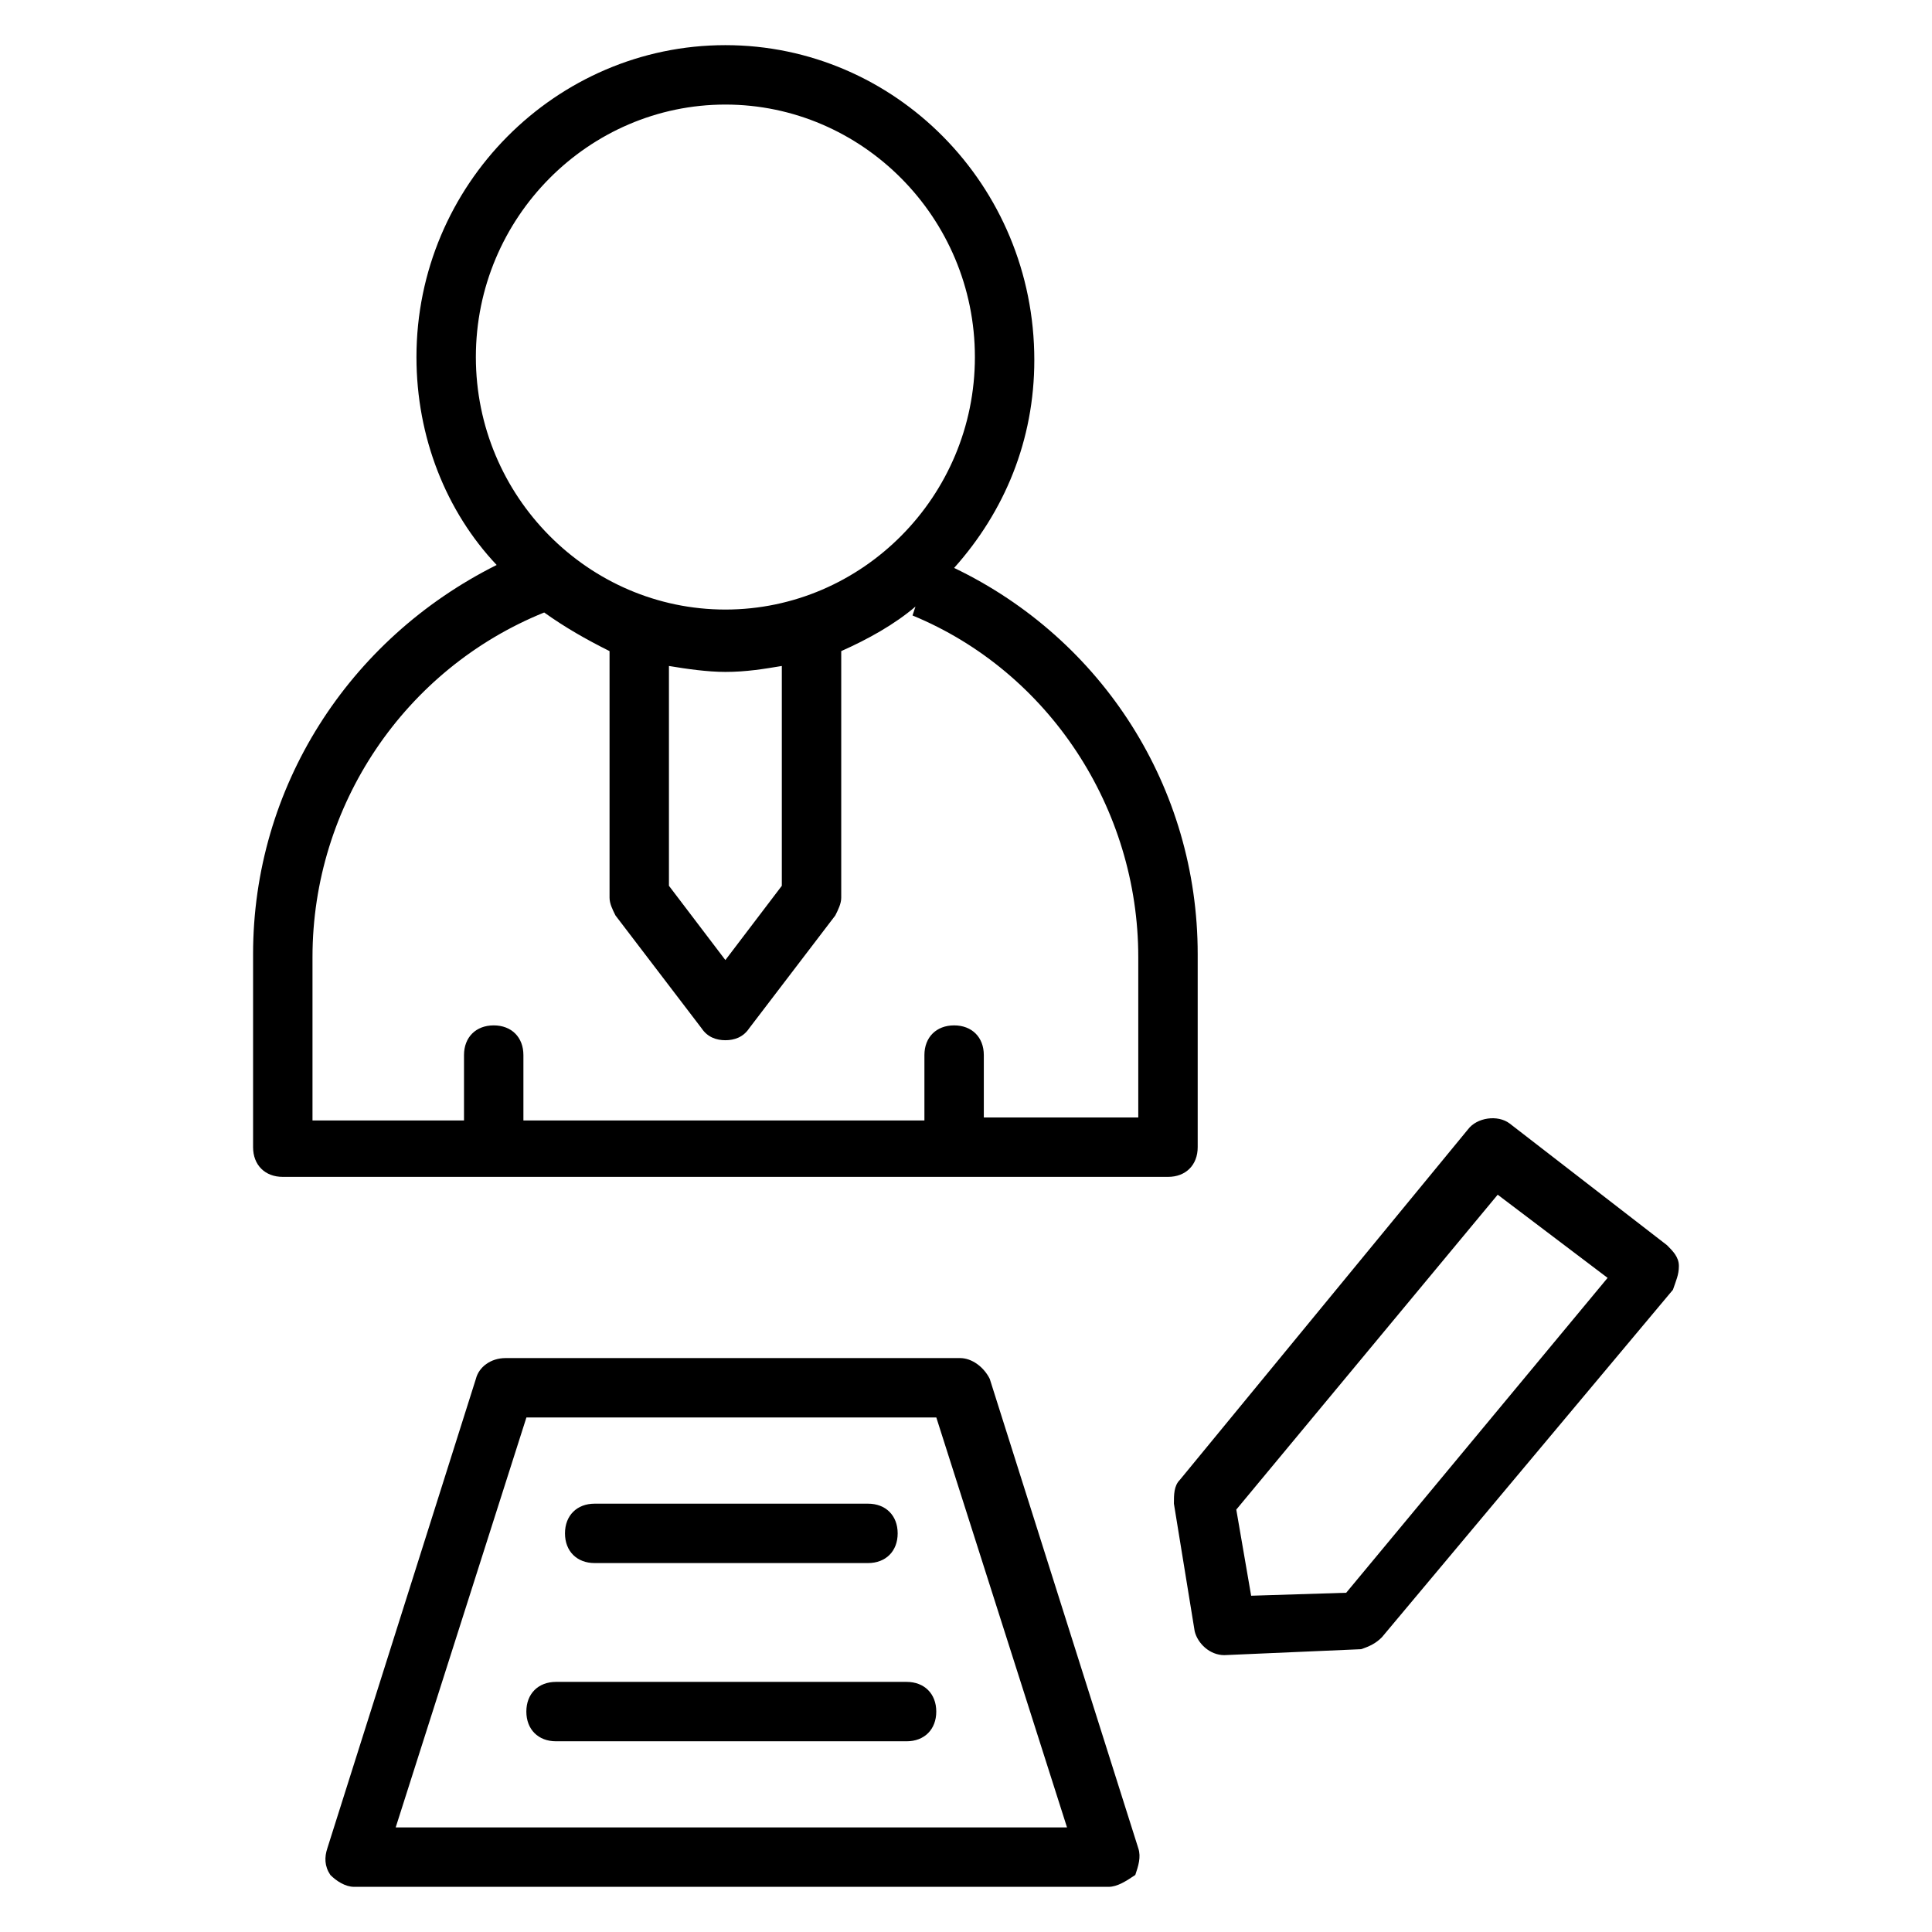
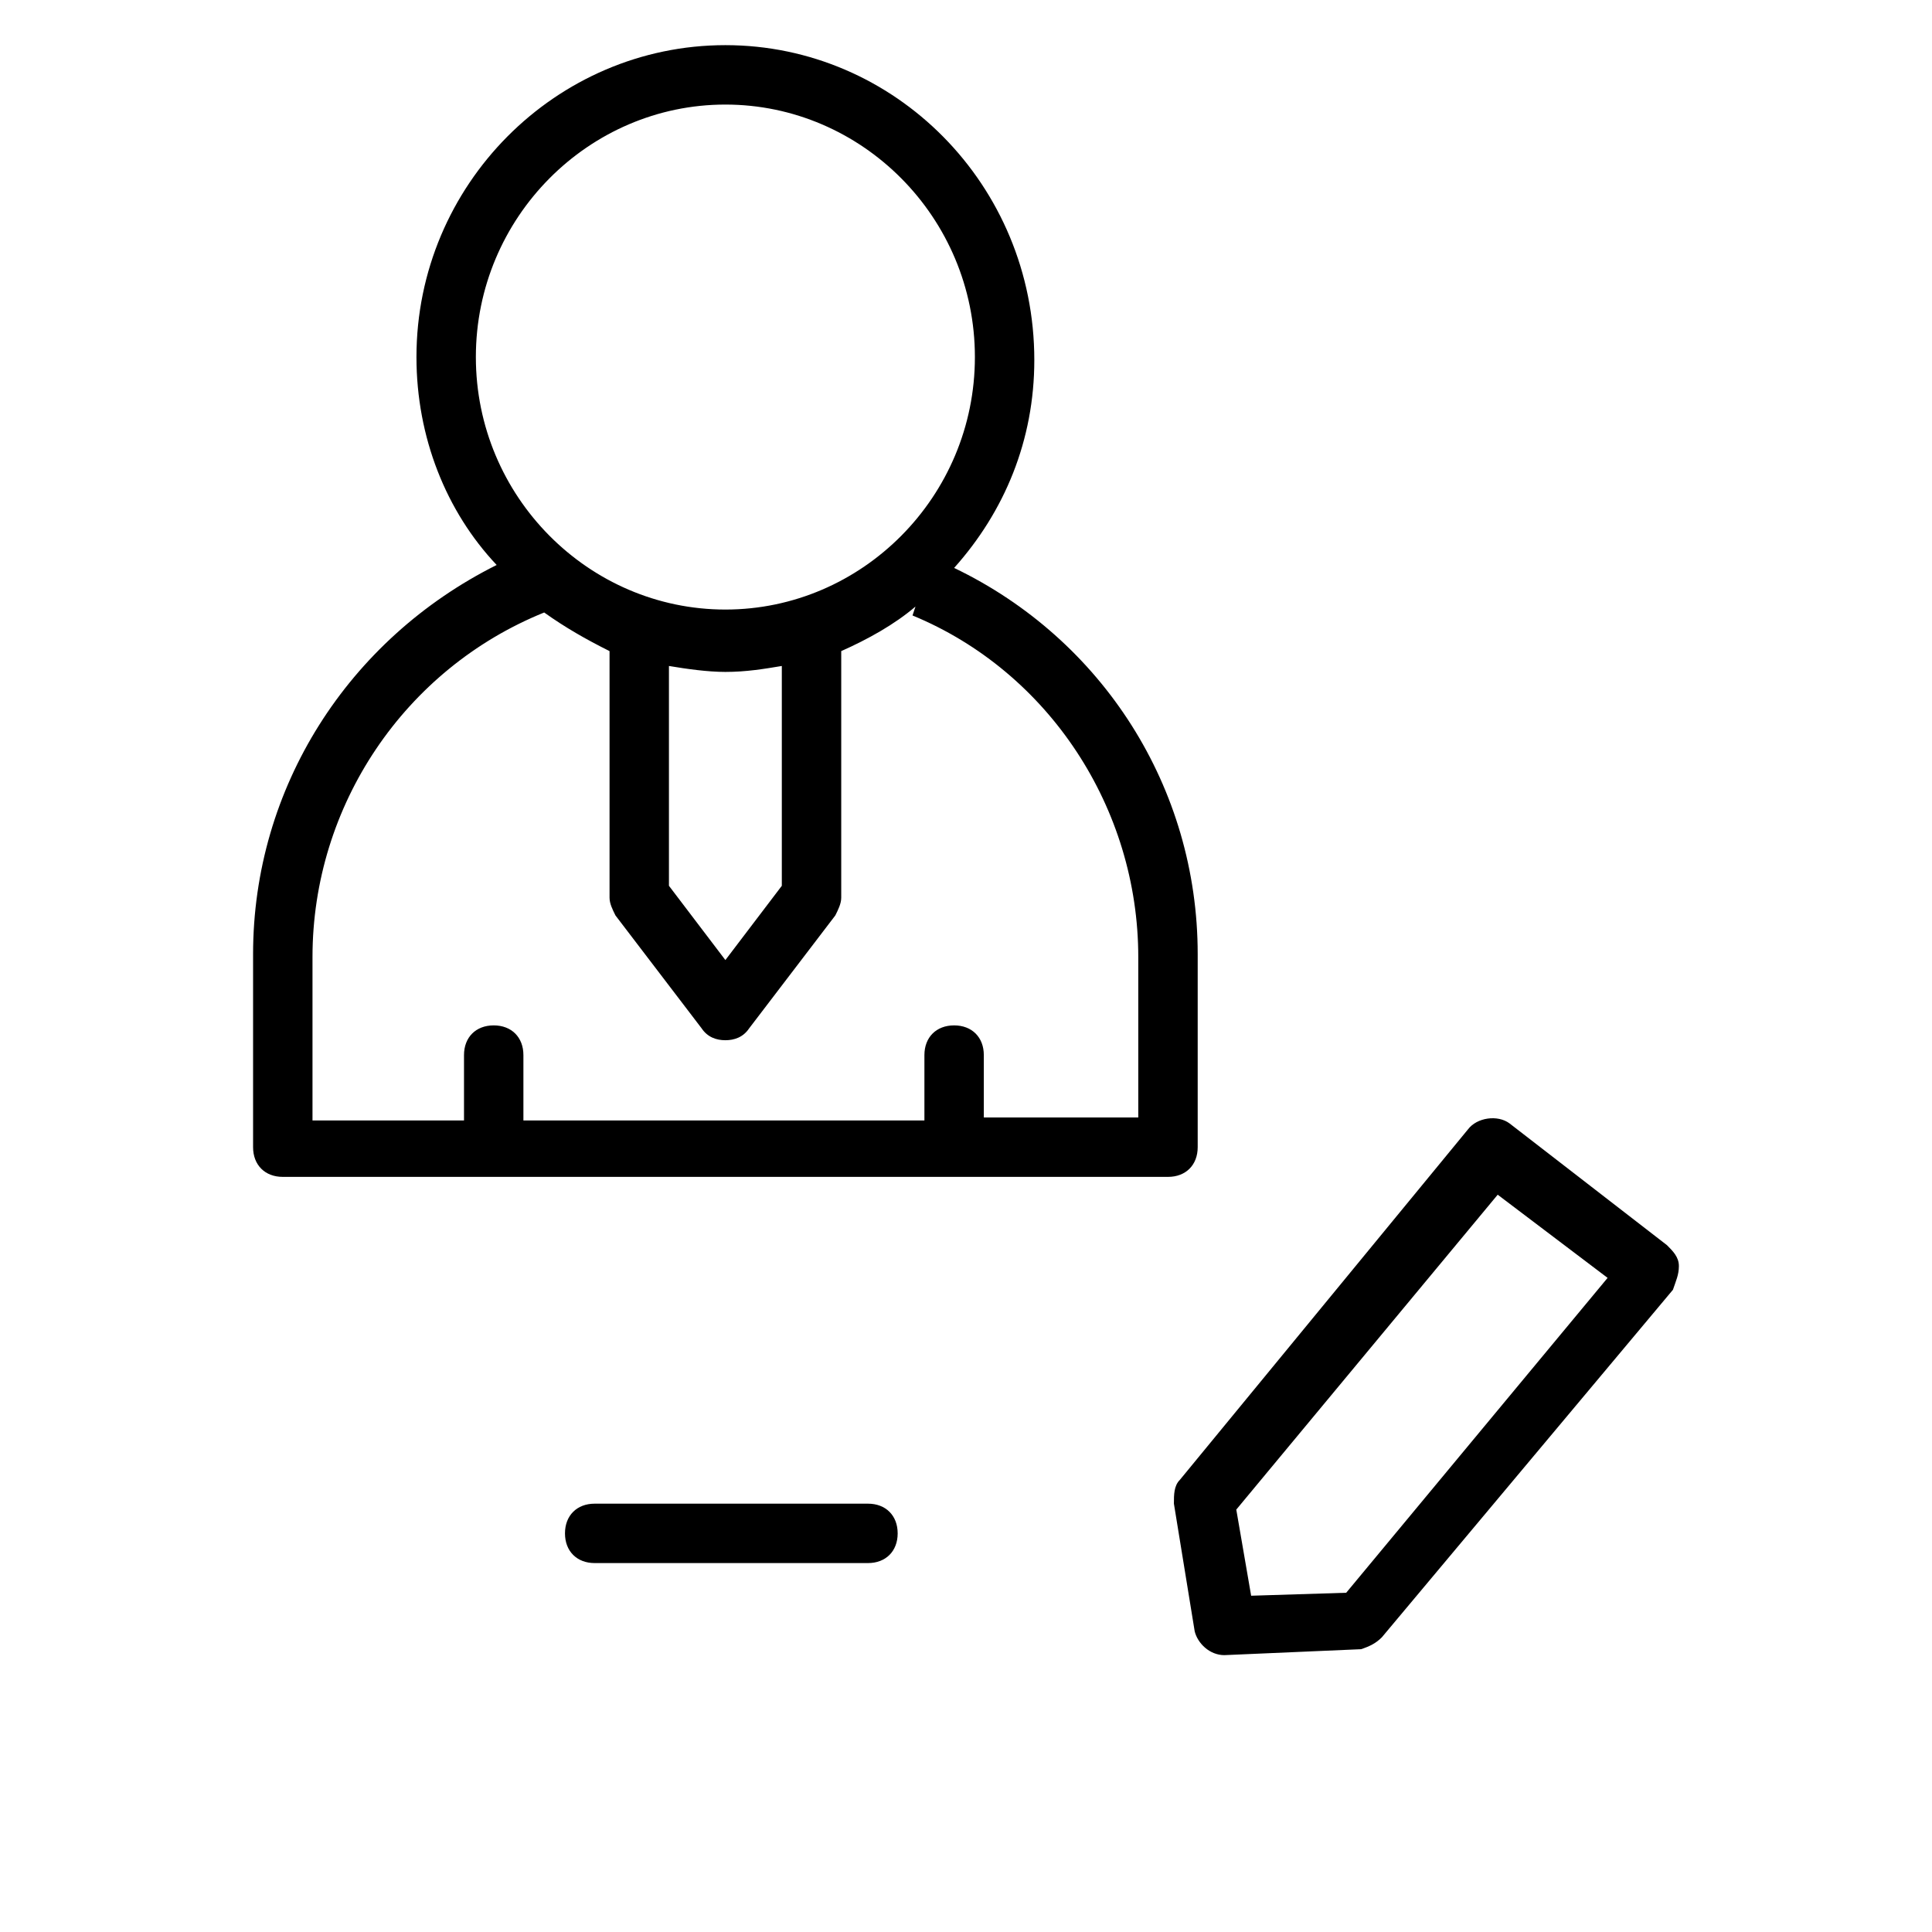
<svg xmlns="http://www.w3.org/2000/svg" fill="#000000" width="800px" height="800px" version="1.1" viewBox="144 144 512 512">
  <g>
    <path d="m396.85 294.51c13.383-14.957 21.254-33.852 21.254-55.105 0-46.441-37-83.441-81.871-83.441s-81.867 37-81.867 82.656c0 21.254 7.871 40.934 21.254 55.105-39.359 19.68-64.551 59.039-64.551 103.12v51.168c0 4.723 3.148 7.871 7.871 7.871h234.59c4.723 0 7.871-3.148 7.871-7.871v-51.168c0-44.086-25.188-83.445-64.547-102.34zm-60.617-122.8c36.211 0 66.125 29.914 66.125 66.914s-29.914 66.914-66.125 66.914-66.125-29.914-66.125-66.914 29.914-66.914 66.125-66.914zm-14.957 148.78c4.723 0.789 10.234 1.574 14.957 1.574 5.512 0 10.234-0.789 14.957-1.574v58.254l-14.957 19.68-14.957-19.684zm124.38 119.65h-40.934v-16.531c0-4.723-3.148-7.871-7.871-7.871-4.723 0-7.871 3.148-7.871 7.871v17.32h-106.27v-17.32c0-4.723-3.148-7.871-7.871-7.871-4.723 0-7.871 3.148-7.871 7.871v17.32h-40.152v-43.297c0-40.148 24.402-76.359 61.402-91.316 5.512 3.938 11.02 7.086 17.32 10.234v65.336c0 1.574 0.789 3.148 1.574 4.723l22.828 29.914c1.574 2.363 3.938 3.148 6.297 3.148 2.363 0 4.723-0.789 6.297-3.148l22.828-29.914c0.789-1.574 1.574-3.148 1.574-4.723v-65.336c7.086-3.148 14.168-7.086 19.68-11.809l-0.789 2.363c36.211 14.957 59.828 51.168 59.828 90.527z" />
    <path d="m468.48 582.63c-3.938 0-7.086-3.148-7.871-6.297l-5.512-33.852c0-2.363 0-4.723 1.574-6.297l76.359-92.891c2.363-3.148 7.871-3.938 11.02-1.574l41.723 32.273c1.574 1.574 3.148 3.148 3.148 5.512 0 2.363-0.789 3.938-1.574 6.297l-77.145 92.105c-1.574 1.574-3.148 2.363-5.512 3.148l-36.211 1.574c0.789 0 0 0 0 0zm36.211-9.445m-33.062-29.129 3.938 22.828 25.191-0.789 69.273-83.445-29.125-22.043z" />
-     <path d="m437.79 644.03h-199.95c-2.363 0-4.723-1.574-6.297-3.148-1.574-2.363-1.574-4.723-0.789-7.086l39.359-124.38c0.789-3.148 3.938-5.512 7.871-5.512h120.44c3.148 0 6.297 2.363 7.871 5.512l39.359 124.38c0.789 2.363 0 4.723-0.789 7.086-2.356 1.574-4.719 3.148-7.078 3.148zm-188.93-15.742h177.91l-34.637-108.64h-108.63z" />
    <path d="m374.02 558.23h-72.422c-4.723 0-7.871-3.148-7.871-7.871 0-4.723 3.148-7.871 7.871-7.871h72.422c4.723 0 7.871 3.148 7.871 7.871 0.004 4.723-3.148 7.871-7.871 7.871z" />
-     <path d="m384.25 605.46h-92.891c-4.723 0-7.871-3.148-7.871-7.871 0-4.723 3.148-7.871 7.871-7.871h92.891c4.723 0 7.871 3.148 7.871 7.871 0 4.723-3.148 7.871-7.871 7.871z" />
  </g>
</svg>